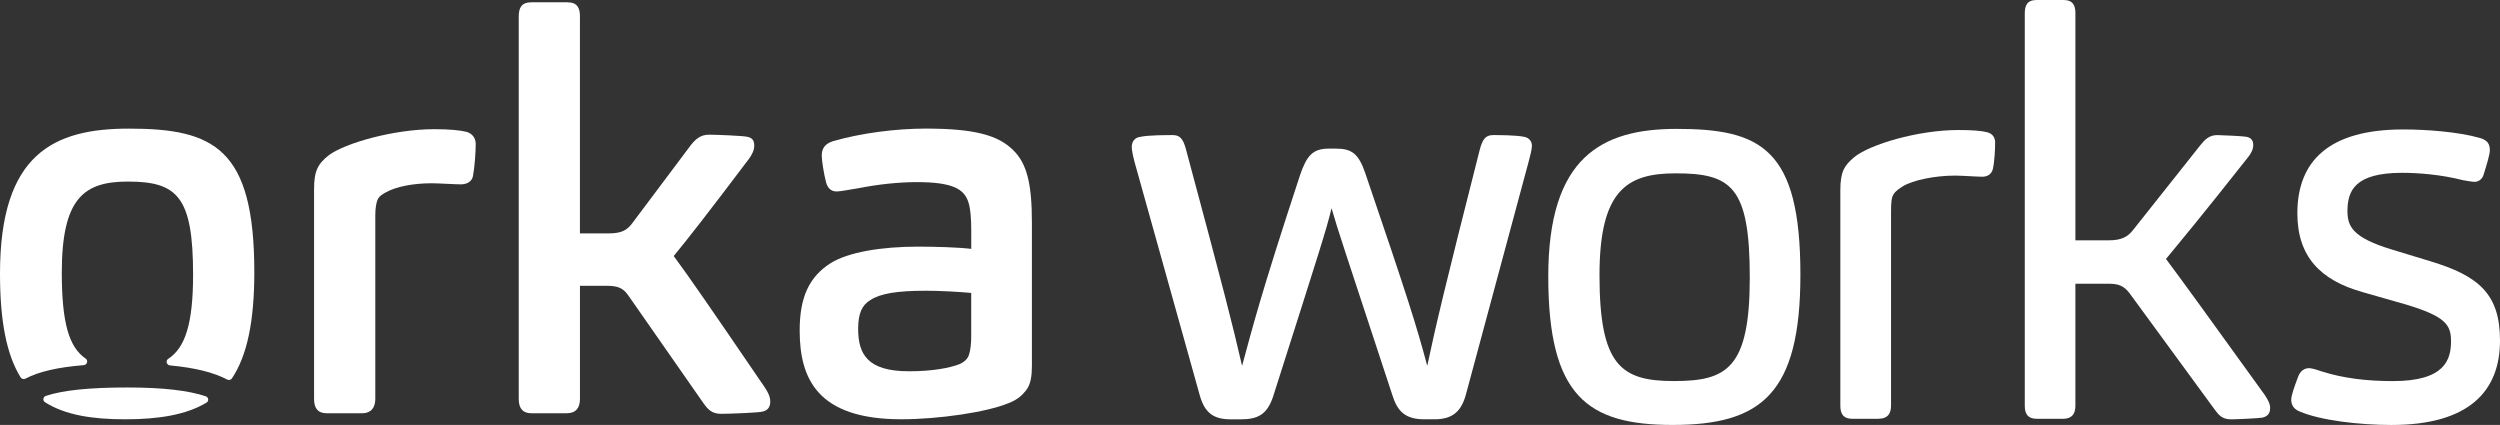
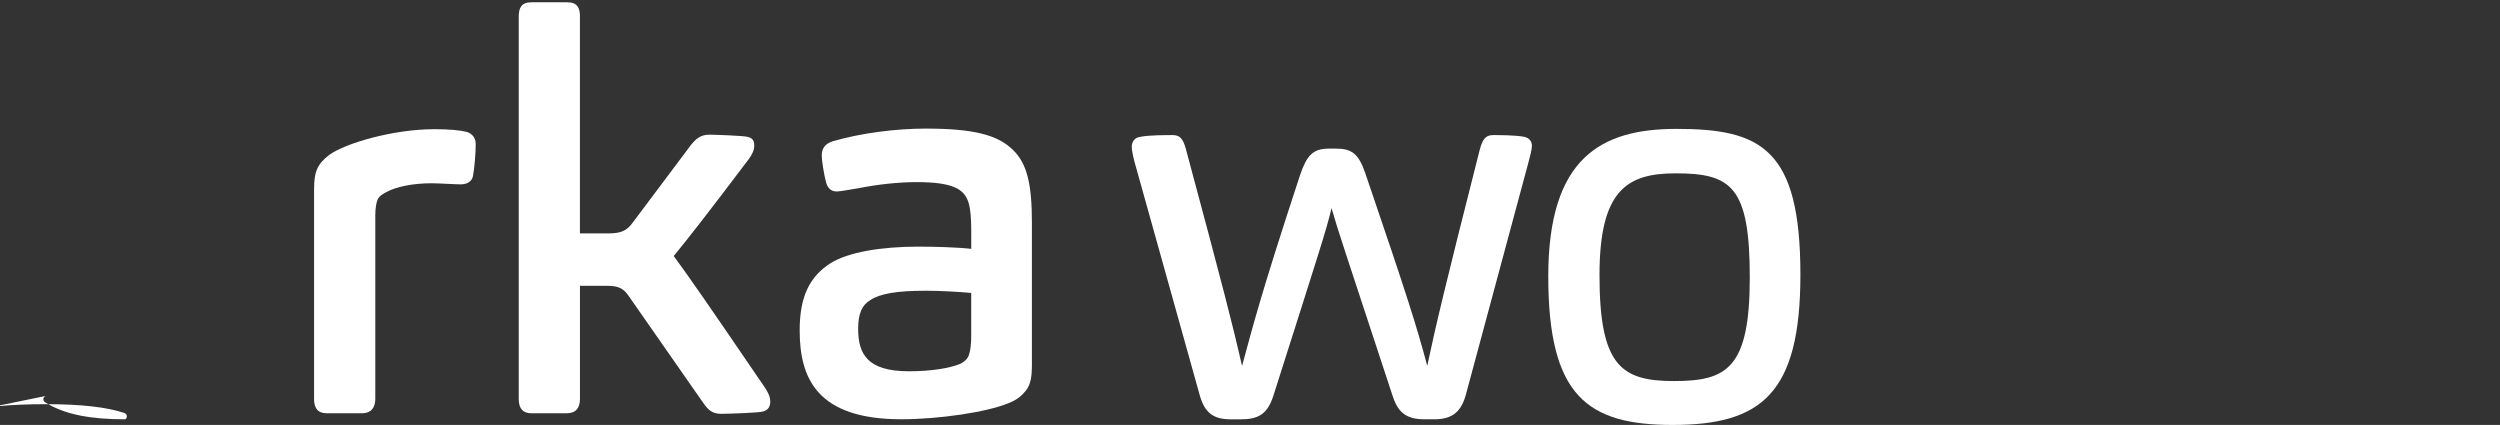
<svg xmlns="http://www.w3.org/2000/svg" viewBox="0 0 664.74 112.99" id="a">
  <rect x="0" y="0" width="664.74" height="112.99" fill="#333333" stroke="none" />
  <defs>
    <style>.b{fill:#fff;}</style>
  </defs>
  <g>
    <g>
      <path d="M96.27,109.88h-9.39c-2.35,0-3.37-1.32-3.37-3.81V50.33c0-4.99,1.03-6.75,3.96-9.09,4.4-3.23,17.31-6.89,28.02-6.89,4.11,0,6.89,.29,8.65,.73,1.32,.44,2.35,1.47,2.35,3.23,0,2.05-.29,6.31-.73,8.51-.29,1.47-1.61,2.2-3.23,2.2s-5.87-.29-7.77-.29c-4.84,0-9.39,.88-12.03,2.35-.88,.44-1.91,1.03-2.35,2.05-.29,.73-.59,2.05-.59,4.11v48.84c0,2.35-1.17,3.81-3.52,3.81Z" class="b" />
      <path d="M150.69,109.88h-9.39c-2.2,0-3.37-1.17-3.37-3.81V4.42c0-2.35,.73-3.81,3.37-3.81h9.53c2.64,0,3.37,1.47,3.37,3.67V62.06h7.63c3.52,0,4.99-.88,6.45-2.93l15.4-20.53c1.17-1.47,2.49-2.79,4.84-2.79,1.61,0,9.39,.29,10.27,.59,1.32,.29,1.76,1.03,1.76,2.35,0,1.17-.59,2.35-1.32,3.37-11.29,14.96-16.13,21.12-20.09,25.96,4.11,5.57,9.09,12.76,24.2,34.91,.88,1.32,1.47,2.49,1.47,3.81,0,1.47-.73,2.35-2.05,2.64-.88,.29-8.8,.59-11,.59-2.49,0-3.52-1.17-4.69-2.79l-19.95-28.6c-1.47-2.2-3.08-2.64-5.72-2.64h-7.19v30.07c0,2.49-1.17,3.81-3.52,3.81Z" class="b" />
      <path d="M272.77,103.86c-1.03,1.32-2.35,2.49-4.69,3.37-5.72,2.35-18.33,4.25-28.46,4.25-22.44,0-26.99-11-26.99-23.61,0-8.8,2.49-14.23,8.21-17.89,4.69-2.93,13.49-4.4,23.18-4.4,4.55,0,10.41,.15,14.23,.59v-4.84c0-2.79-.15-6.01-.88-7.92-1.17-3.08-3.96-4.99-13.64-4.99-4.69,0-10.27,.59-15.4,1.61-1.91,.29-4.84,.88-5.87,.88-1.47,0-2.35-.88-2.79-2.35-.59-2.2-1.17-5.87-1.17-7.19,0-2.2,1.17-3.23,2.93-3.81,7.48-2.2,17.01-3.37,24.64-3.37,12.61,0,19.21,1.61,23.32,5.72,3.81,3.67,4.99,9.39,4.99,19.36v37.99c0,2.64-.29,4.99-1.61,6.6Zm-26.84-26.55c-7.33,0-11.88,.73-14.52,2.49-2.2,1.32-3.23,3.52-3.23,7.63,0,6.75,2.49,11.29,13.49,11.29,6.31,0,10.85-.88,13.49-1.91,1.32-.59,2.2-1.47,2.49-2.49,.44-1.32,.59-3.08,.59-4.99v-11.44c-3.08-.29-8.21-.59-12.32-.59Z" class="b" />
    </g>
    <g>
-       <path d="M12.17,105.28c-.74,.25-.87,1.24-.22,1.66,5.28,3.36,12.36,4.55,21.34,4.55s16.25-1.21,21.63-4.44c.67-.4,.55-1.42-.19-1.67-4.65-1.57-11.53-2.35-20.81-2.35-10.09,0-17.17,.72-21.74,2.24Z" class="b" />
-       <path d="M16.43,72.48c0-19.95,6.01-24.2,17.6-24.2,13.2,0,17.31,4.11,17.31,24.79,0,13.15-2.16,19.44-6.61,22.34-.76,.49-.44,1.67,.46,1.75,6.69,.62,11.62,1.87,15.24,3.77,.43,.22,.97,.09,1.24-.32,4.03-6.05,5.95-15.1,5.95-28.27,0-32.86-10.71-38.14-33.3-38.14C14.37,34.19,0,40.79,0,72.77c0,12.81,1.8,21.63,5.49,27.58,.26,.42,.8,.57,1.24,.34,3.67-1.91,8.7-3.05,15.55-3.6,.89-.07,1.24-1.24,.5-1.74-4.45-3.02-6.35-9.55-6.35-22.87Z" class="b" />
+       <path d="M12.17,105.28c-.74,.25-.87,1.24-.22,1.66,5.28,3.36,12.36,4.55,21.34,4.55c.67-.4,.55-1.42-.19-1.67-4.65-1.57-11.53-2.35-20.81-2.35-10.09,0-17.17,.72-21.74,2.24Z" class="b" />
    </g>
  </g>
  <g>
    <path d="M338.64,105.06c-1.65,5.24-4.19,6.44-8.83,6.44h-2.54c-4.34,0-6.88-1.5-8.23-6.29l-17.36-62.11c-.45-1.65-.75-3.29-.75-4.04,0-1.35,.75-2.54,2.39-2.69,2.09-.45,6.88-.45,8.53-.45,1.8,0,2.69,.9,3.44,3.59,10.18,37.86,12.42,46.69,14.97,57.77,2.84-10.33,4.64-17.96,15.42-50.73,1.79-5.24,3.44-7.03,7.63-7.03h1.95c4.19,0,5.99,1.35,7.78,6.58,11.38,33.37,13.62,40.56,16.46,51.18,2.25-10.63,4.64-20.8,13.92-57.32,.75-2.84,1.5-4.04,3.59-4.04,1.5,0,5.84,0,8.23,.45,1.5,.3,2.09,1.35,2.09,2.39s-.45,2.54-.9,4.34l-16.61,61.66c-1.2,4.49-3.44,6.73-8.38,6.73h-2.69c-5.09,0-7.18-2.1-8.53-6.44-13.02-39.66-14.37-43.4-16.16-49.69-1.5,6.14-2.84,10.18-15.42,49.69Z" class="b" />
    <path d="M444.75,112.99c-22.75,0-33.07-7.78-33.07-39.51s14.22-39.21,34.12-39.21c22.45,0,32.92,5.24,32.92,38.76,0,31.58-10.33,39.96-33.97,39.96Zm.75-66.9c-13.02,0-20.2,4.64-20.2,27.09,0,23.95,5.69,28.14,19.76,28.14s20.2-3.29,20.2-27.54-4.94-27.69-19.75-27.69Z" class="b" />
-     <path d="M499.51,111.35h-7.03c-2.24,0-3.14-1.2-3.14-3.44V50.58c0-4.94,1.05-6.58,3.74-8.83,4.04-3.29,16.76-7.18,27.69-7.18,3.29,0,5.84,.15,7.63,.6,1.2,.3,2.1,1.2,2.1,2.69,0,1.65-.15,5.09-.6,7.03-.3,1.35-1.35,2.1-2.84,2.1-1.35,0-5.39-.3-7.18-.3-5.39,0-11.22,1.2-13.92,2.84-.9,.6-1.95,1.2-2.54,2.25-.45,.75-.6,1.95-.6,4.34v51.78c0,2.09-.9,3.44-3.29,3.44Z" class="b" />
-     <path d="M548.55,111.35h-7.03c-2.09,0-3.14-1.05-3.14-3.44V3.59c0-2.1,.6-3.59,3.14-3.59h7.18c2.39,0,3.14,1.35,3.14,3.44V63.9h8.83c3.44,0,5.09-.9,6.58-2.84l17.81-22.45c1.2-1.5,2.39-2.69,4.49-2.69,1.2,0,7.18,.3,7.78,.45,1.35,.3,1.8,1.05,1.8,2.25,0,1.05-.6,2.25-1.35,3.14-12.27,15.56-17.66,22-21.85,27.09,4.34,5.84,10.03,13.62,26.19,36.07,.9,1.35,1.5,2.39,1.5,3.59,0,1.5-.75,2.24-2.09,2.54-.75,.15-6.74,.45-8.23,.45-2.39,0-3.29-1.05-4.49-2.69l-22.45-30.68c-1.65-2.25-3.14-2.69-5.84-2.69h-8.68v32.48c0,2.09-.9,3.44-3.29,3.44Z" class="b" />
-     <path d="M628.22,77.67c-11.22-3.14-17.36-9.43-17.36-20.95,0-13.77,8.23-22.3,28.14-22.3,5.99,0,14.52,.6,20.35,2.25,2.1,.6,2.69,1.65,2.69,3.29,0,1.05-.75,3.59-1.65,6.44-.3,1.2-1.35,1.95-2.39,1.95-.75,0-2.25-.3-3.14-.45-5.84-1.5-11.97-1.95-16.16-1.95-12.57,0-14.52,4.79-14.52,10.18,0,4.04,1.35,7.03,11.67,10.18l10.33,3.14c12.87,3.89,18.56,8.68,18.56,21.1,0,13.32-8.08,22.45-28.88,22.45-8.38,0-18.86-1.2-24.39-3.59-1.5-.6-2.24-1.65-2.24-3.14,0-1.2,.9-3.59,1.79-5.99,.6-1.65,1.65-2.39,2.99-2.39,.75,0,2.54,.6,3.44,.9,5.69,1.8,11.82,2.54,18.86,2.54,13.77,0,15.41-5.69,15.41-10.63,0-4.34-1.5-6.58-11.97-9.73l-11.52-3.29Z" class="b" />
  </g>
</svg>